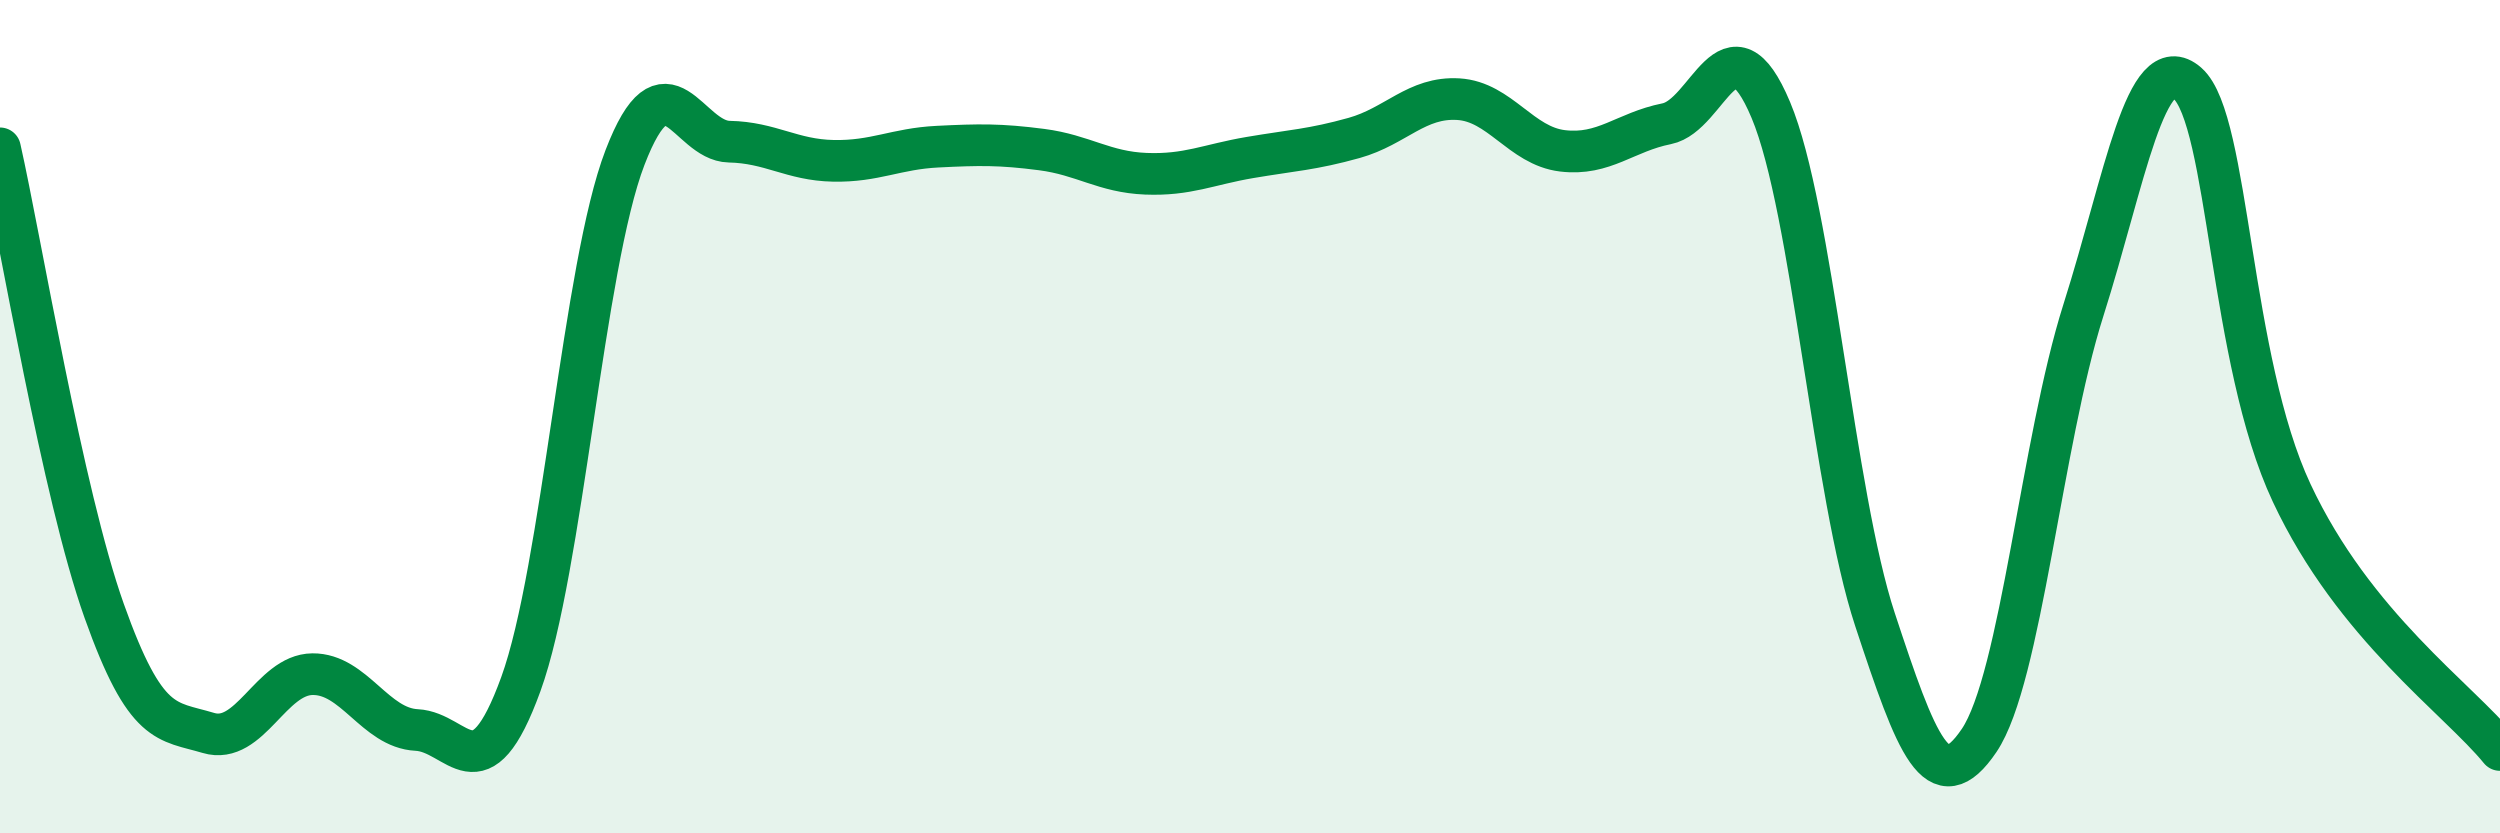
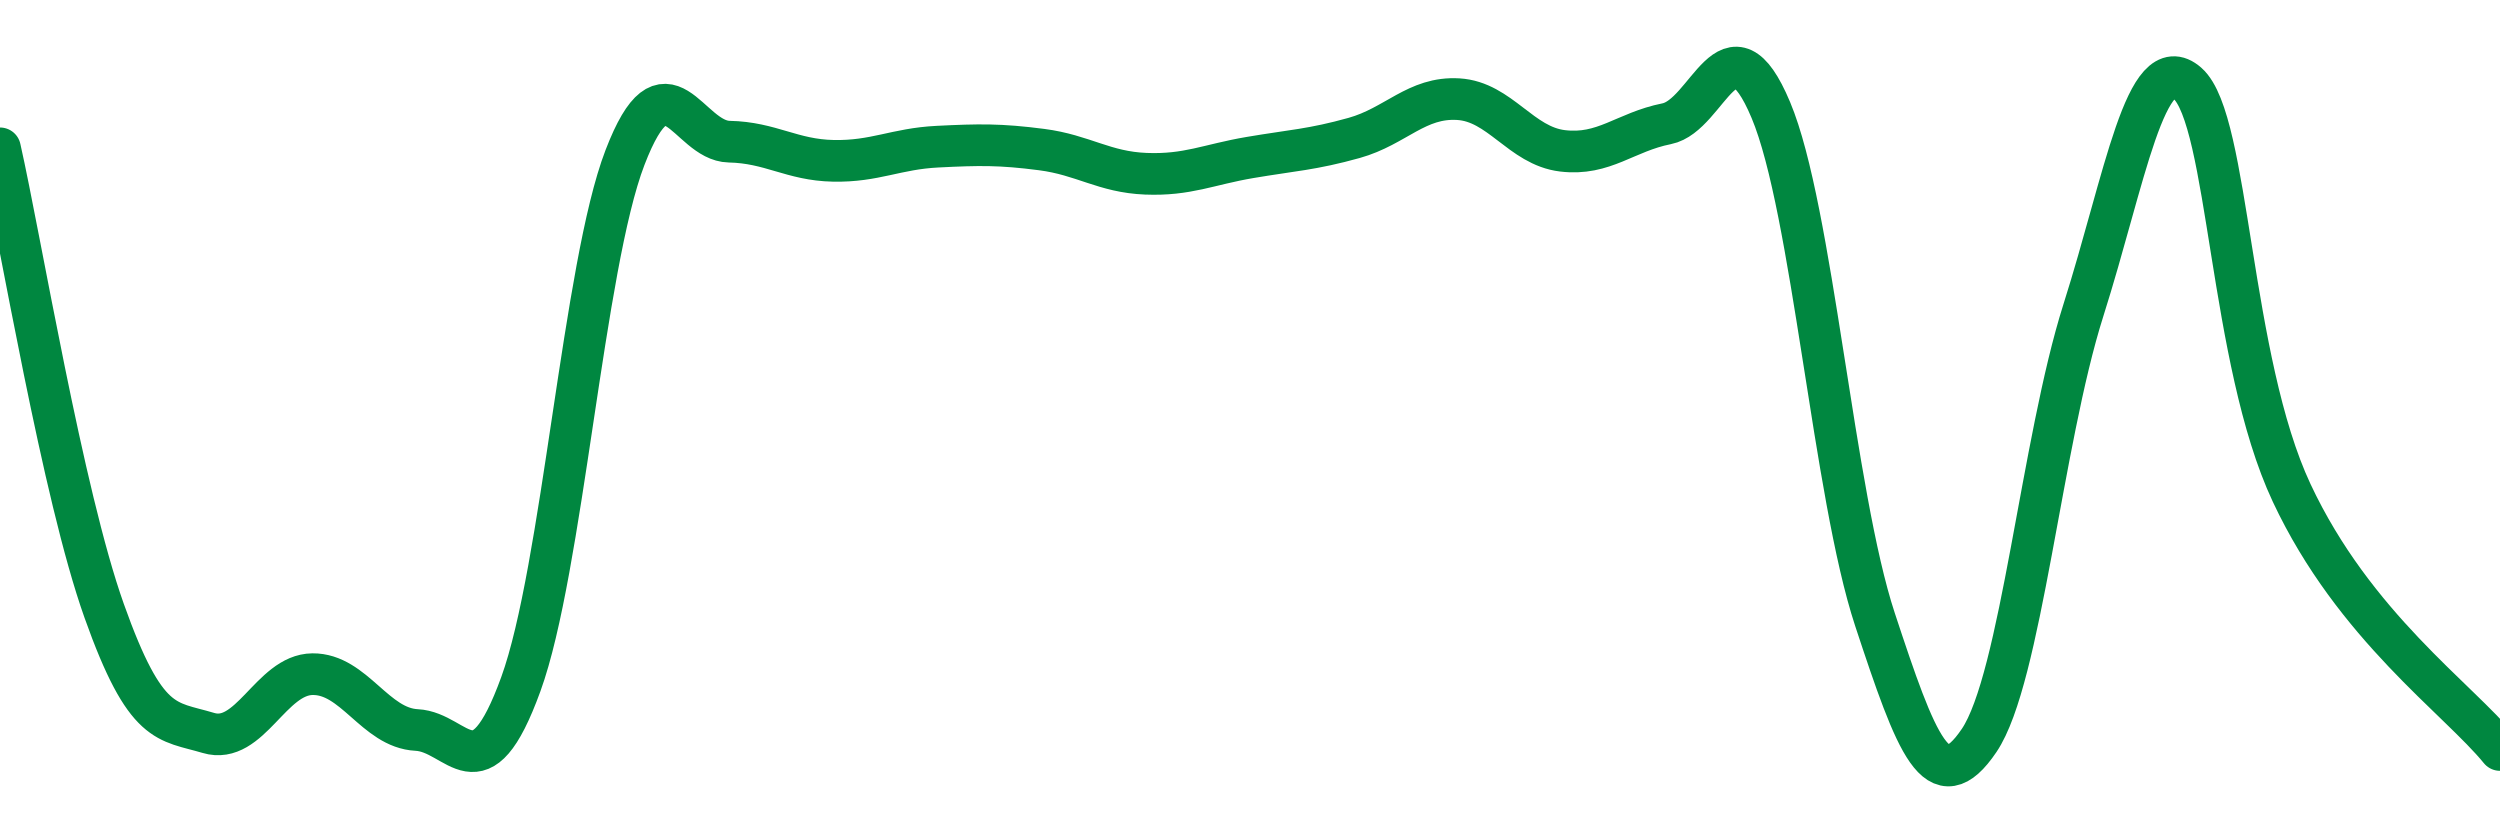
<svg xmlns="http://www.w3.org/2000/svg" width="60" height="20" viewBox="0 0 60 20">
-   <path d="M 0,3.56 C 0.5,5.78 1.5,11.85 2.5,14.66 C 3.5,17.47 4,17.29 5,17.59 C 6,17.89 6.5,16.19 7.5,16.18 C 8.5,16.17 9,17.47 10,17.52 C 11,17.57 11.5,19.17 12.5,16.42 C 13.5,13.67 14,6.38 15,3.78 C 16,1.18 16.5,3.38 17.5,3.4 C 18.5,3.42 19,3.84 20,3.86 C 21,3.88 21.5,3.57 22.5,3.52 C 23.5,3.47 24,3.46 25,3.59 C 26,3.72 26.5,4.13 27.5,4.17 C 28.5,4.21 29,3.95 30,3.78 C 31,3.61 31.5,3.59 32.5,3.31 C 33.5,3.03 34,2.32 35,2.38 C 36,2.44 36.5,3.5 37.5,3.62 C 38.5,3.74 39,3.17 40,2.97 C 41,2.77 41.5,0.26 42.5,2.64 C 43.5,5.02 44,11.84 45,14.87 C 46,17.9 46.5,19.25 47.5,17.77 C 48.5,16.29 49,10.6 50,7.45 C 51,4.3 51.5,1.12 52.5,2 C 53.5,2.88 53.5,8.63 55,11.83 C 56.5,15.03 59,16.77 60,18L60 20L0 20Z" fill="#008740" opacity="0.1" stroke-linecap="round" stroke-linejoin="round" />
  <path d="M 0,3.56 C 0.5,5.78 1.5,11.85 2.5,14.66 C 3.5,17.47 4,17.29 5,17.59 C 6,17.89 6.5,16.19 7.5,16.18 C 8.5,16.17 9,17.47 10,17.52 C 11,17.57 11.5,19.17 12.5,16.42 C 13.5,13.67 14,6.38 15,3.78 C 16,1.18 16.5,3.38 17.5,3.4 C 18.5,3.42 19,3.84 20,3.86 C 21,3.88 21.5,3.57 22.5,3.52 C 23.5,3.47 24,3.46 25,3.59 C 26,3.72 26.5,4.13 27.5,4.17 C 28.5,4.21 29,3.95 30,3.78 C 31,3.61 31.5,3.59 32.5,3.31 C 33.5,3.03 34,2.32 35,2.38 C 36,2.44 36.5,3.5 37.5,3.62 C 38.5,3.74 39,3.17 40,2.97 C 41,2.77 41.5,0.26 42.5,2.64 C 43.5,5.02 44,11.84 45,14.87 C 46,17.9 46.5,19.25 47.5,17.77 C 48.5,16.29 49,10.6 50,7.45 C 51,4.3 51.5,1.12 52.5,2 C 53.5,2.88 53.5,8.63 55,11.83 C 56.5,15.03 59,16.77 60,18" stroke="#008740" stroke-width="1" fill="none" stroke-linecap="round" stroke-linejoin="round" />
</svg>